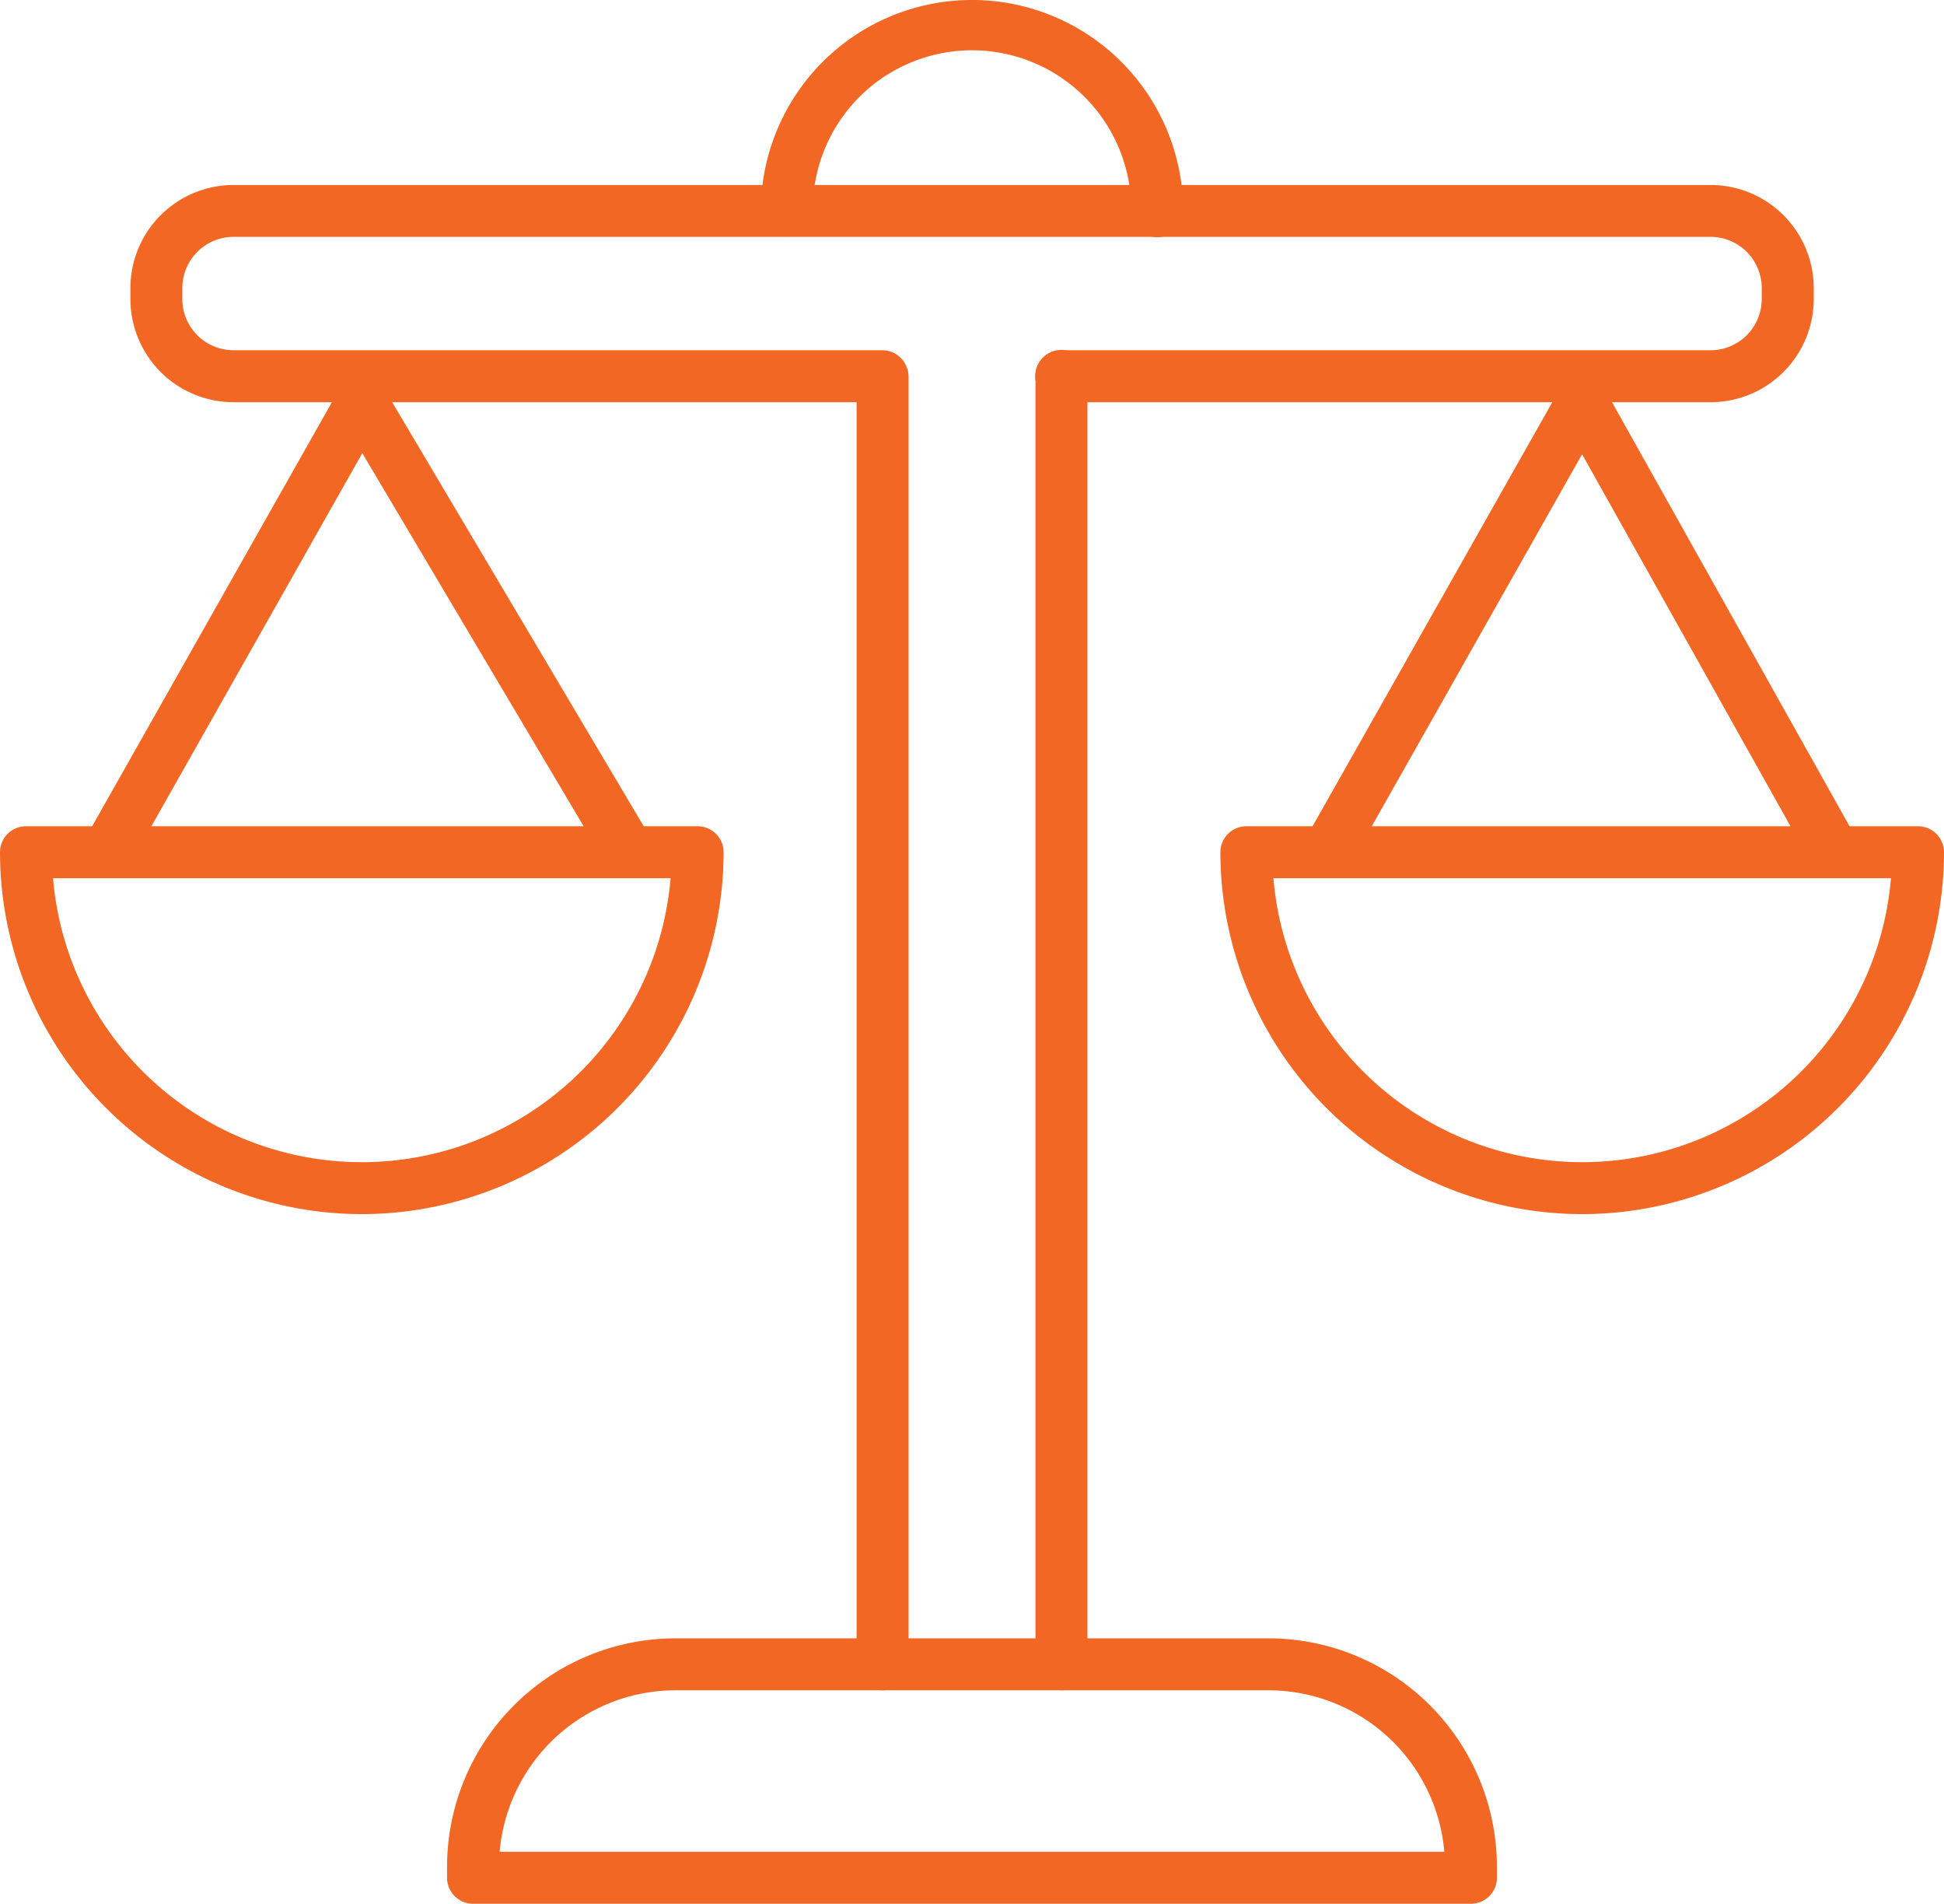
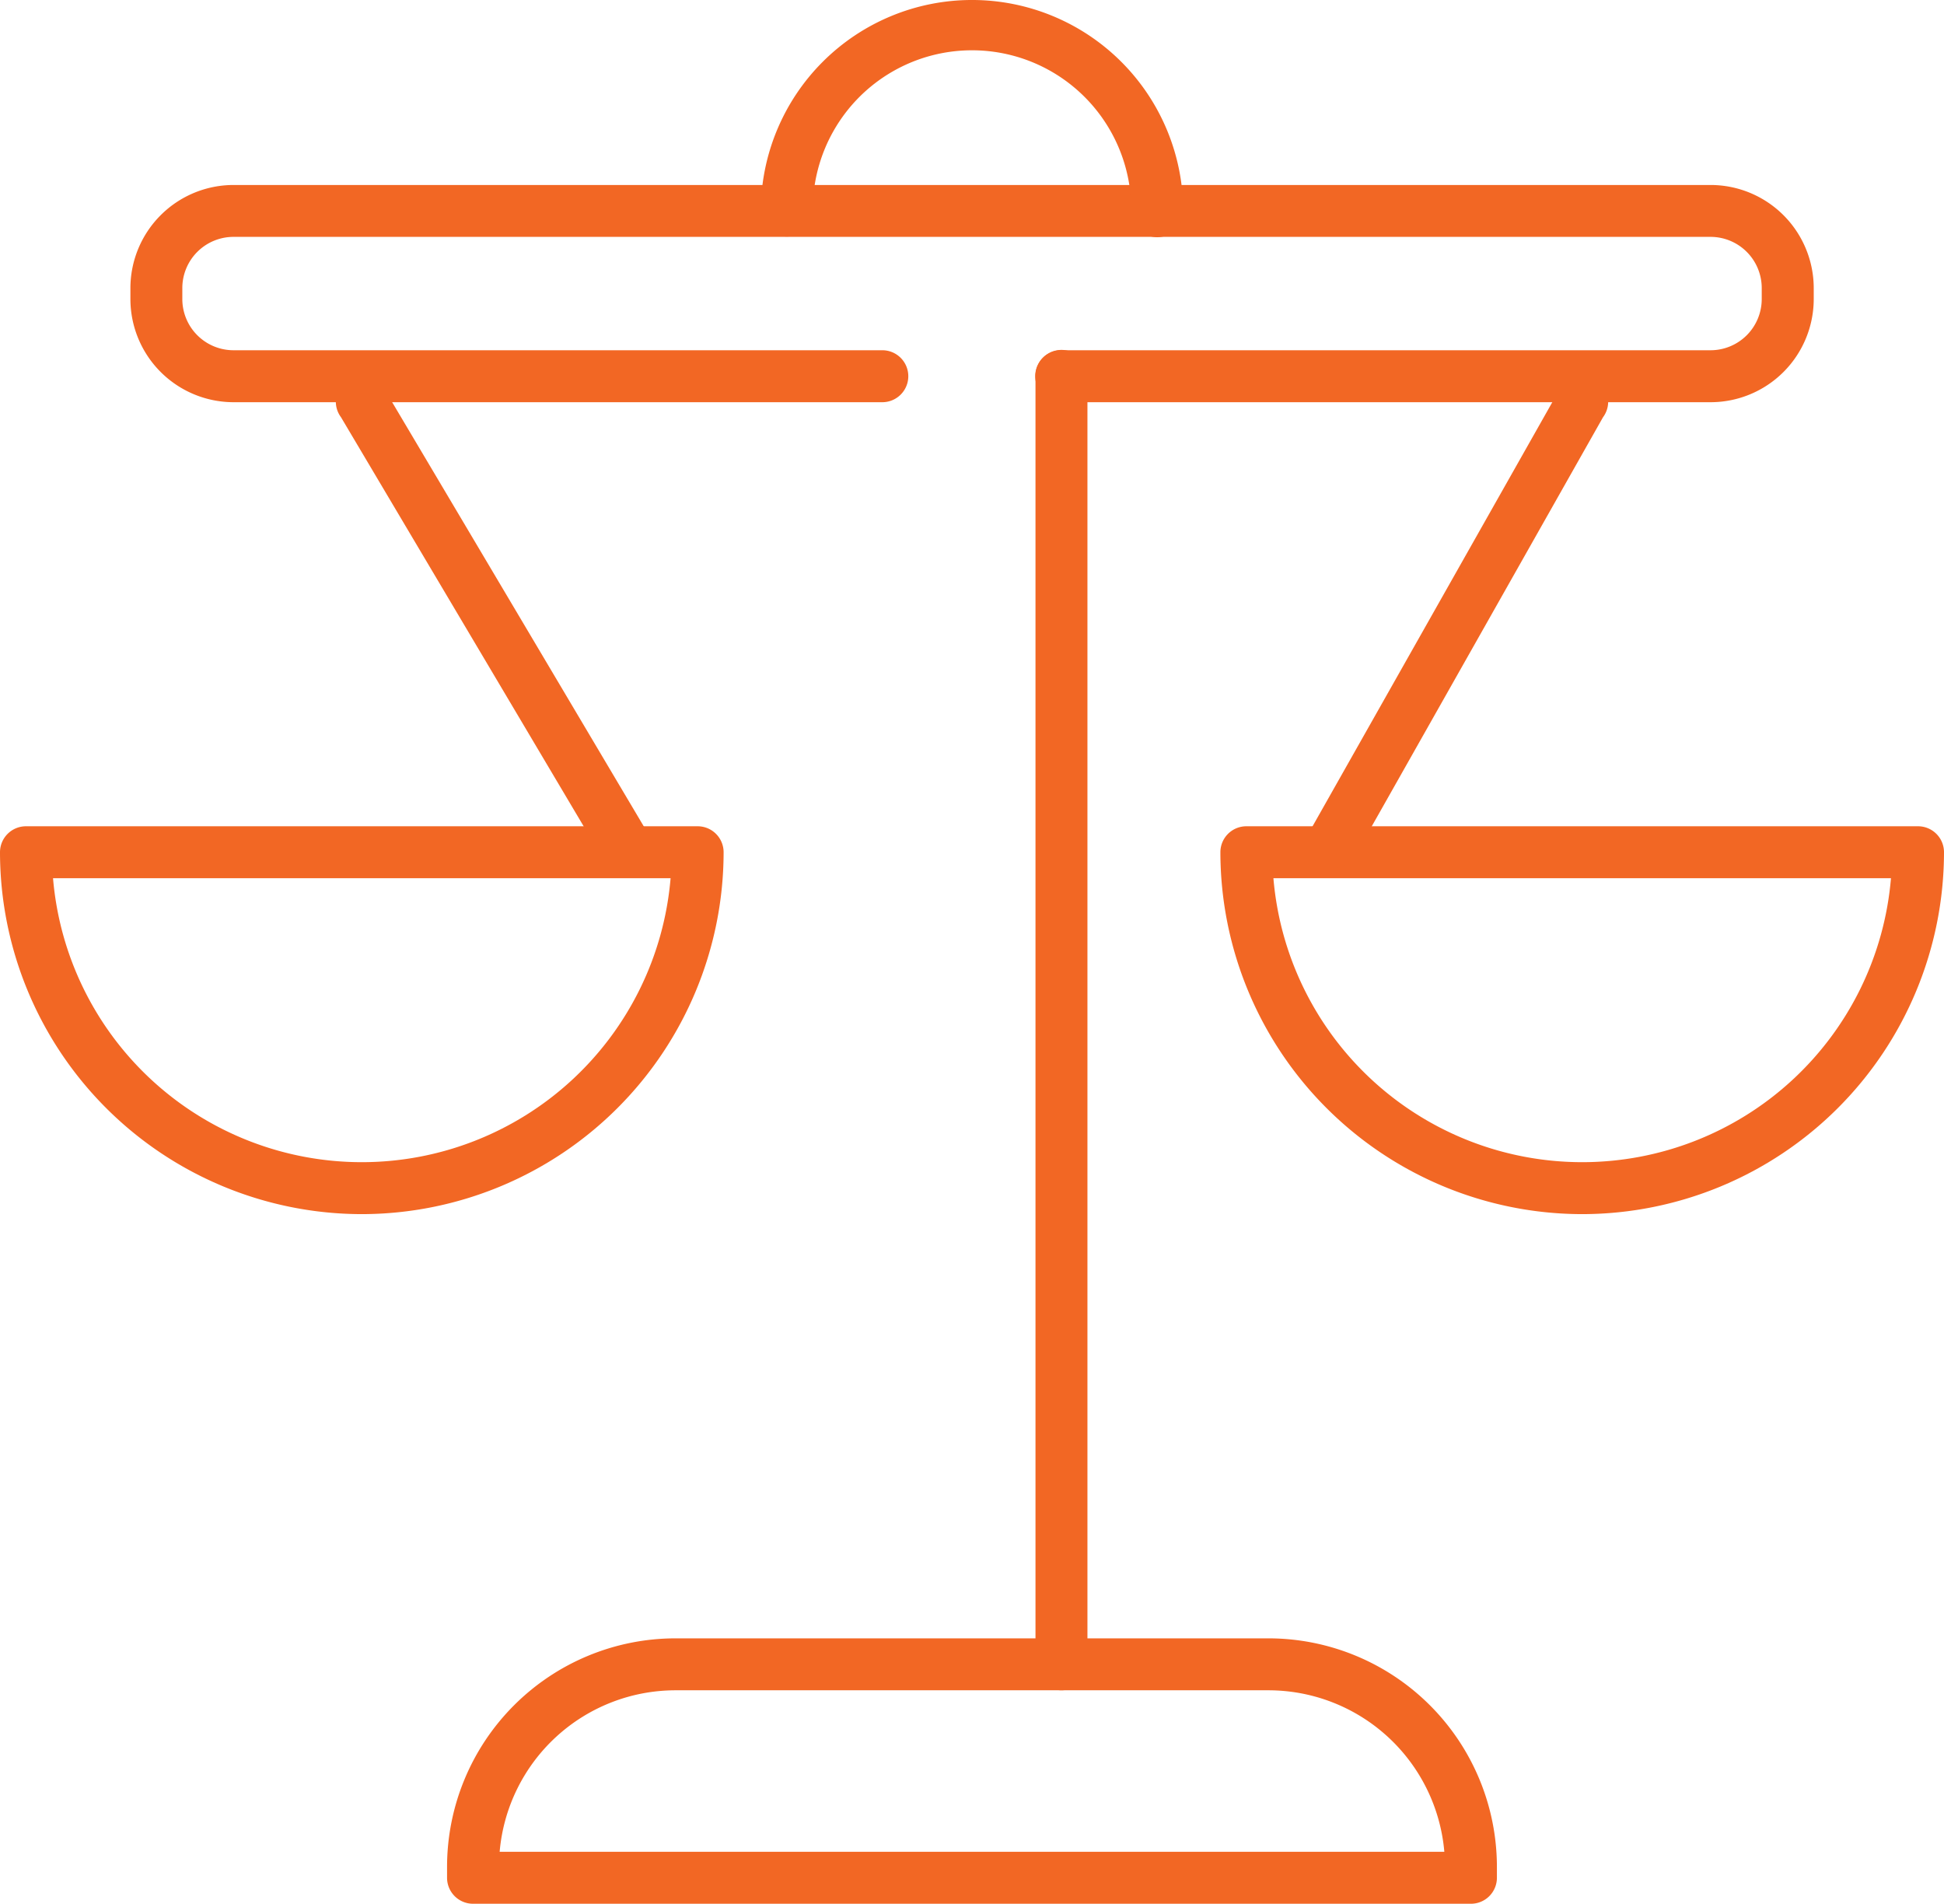
<svg xmlns="http://www.w3.org/2000/svg" viewBox="0 0 111.294 108.965" fill="#f26724">
  <path d="M84.211 108.965h-57.13a1.487 1.487 0 0 1-1.487-1.487v-.631a13.088 13.088 0 0 1 13.073-13.073h33.959a13.087 13.087 0 0 1 13.072 13.073v.631a1.487 1.487 0 0 1-1.487 1.487Zm-55.607-2.975h54.084a10.112 10.112 0 0 0-10.062-9.243H38.667a10.112 10.112 0 0 0-10.062 9.243Z" />
  <path d="M60.769 96.747a1.487 1.487 0 0 1-1.487-1.487V21.515a1.487 1.487 0 0 1 2.974 0V95.26a1.487 1.487 0 0 1-1.487 1.487Z" />
-   <path d="M50.525 96.748a1.487 1.487 0 0 1-1.484-1.485V21.579a1.488 1.488 0 0 1 2.975 0v73.684a1.488 1.488 0 0 1-1.491 1.485Z" />
  <path d="M97.932 23.021H60.753a1.487 1.487 0 0 1 0-2.974h37.179a2.931 2.931 0 0 0 2.927-2.928v-.633a2.931 2.931 0 0 0-2.927-2.928H13.366a2.931 2.931 0 0 0-2.928 2.928v.633a2.931 2.931 0 0 0 2.928 2.928h37.147a1.487 1.487 0 0 1 0 2.974H13.366a5.909 5.909 0 0 1-5.9-5.9v-.633a5.909 5.909 0 0 1 5.9-5.9h84.57a5.909 5.909 0 0 1 5.9 5.9v.633a5.908 5.908 0 0 1-5.904 5.9Z" />
  <path d="M66.25 13.577a1.487 1.487 0 0 1-1.487-1.487 9.116 9.116 0 1 0-18.231 0 1.488 1.488 0 0 1-2.975 0 12.09 12.09 0 0 1 24.181 0 1.487 1.487 0 0 1-1.488 1.487Z" />
  <path d="M20.714 69.493A20.737 20.737 0 0 1 0 48.78a1.487 1.487 0 0 1 1.487-1.487H39.94a1.487 1.487 0 0 1 1.487 1.487 20.737 20.737 0 0 1-20.713 20.713ZM3.036 50.267a17.74 17.74 0 0 0 35.355 0Z" />
-   <path d="M6.47 49.665a1.488 1.488 0 0 1-1.192-2.376L19.52 22.104a1.488 1.488 0 0 1 2.385 1.778L7.663 49.067a1.486 1.486 0 0 1-1.193.598Z" />
  <path d="M35.657 49.663a1.485 1.485 0 0 1-1.193-.6L19.521 23.879a1.487 1.487 0 0 1 2.385-1.777l14.943 25.184a1.487 1.487 0 0 1-1.192 2.376Z" />
  <path d="M90.58 69.493A20.737 20.737 0 0 1 69.867 48.78a1.487 1.487 0 0 1 1.487-1.487h38.453a1.487 1.487 0 0 1 1.487 1.487A20.737 20.737 0 0 1 90.58 69.493ZM72.903 50.267a17.74 17.74 0 0 0 35.355 0Z" />
  <path d="M76.338 49.664a1.487 1.487 0 0 1-1.191-2.376l14.241-25.184a1.487 1.487 0 0 1 2.385 1.777L77.532 49.065a1.486 1.486 0 0 1-1.194.599Z" />
-   <path d="M105.027 50.262a1.487 1.487 0 0 1-1.193-.6L89.387 23.879a1.488 1.488 0 0 1 2.385-1.778l14.446 25.782a1.488 1.488 0 0 1-1.192 2.376Z" />
</svg>